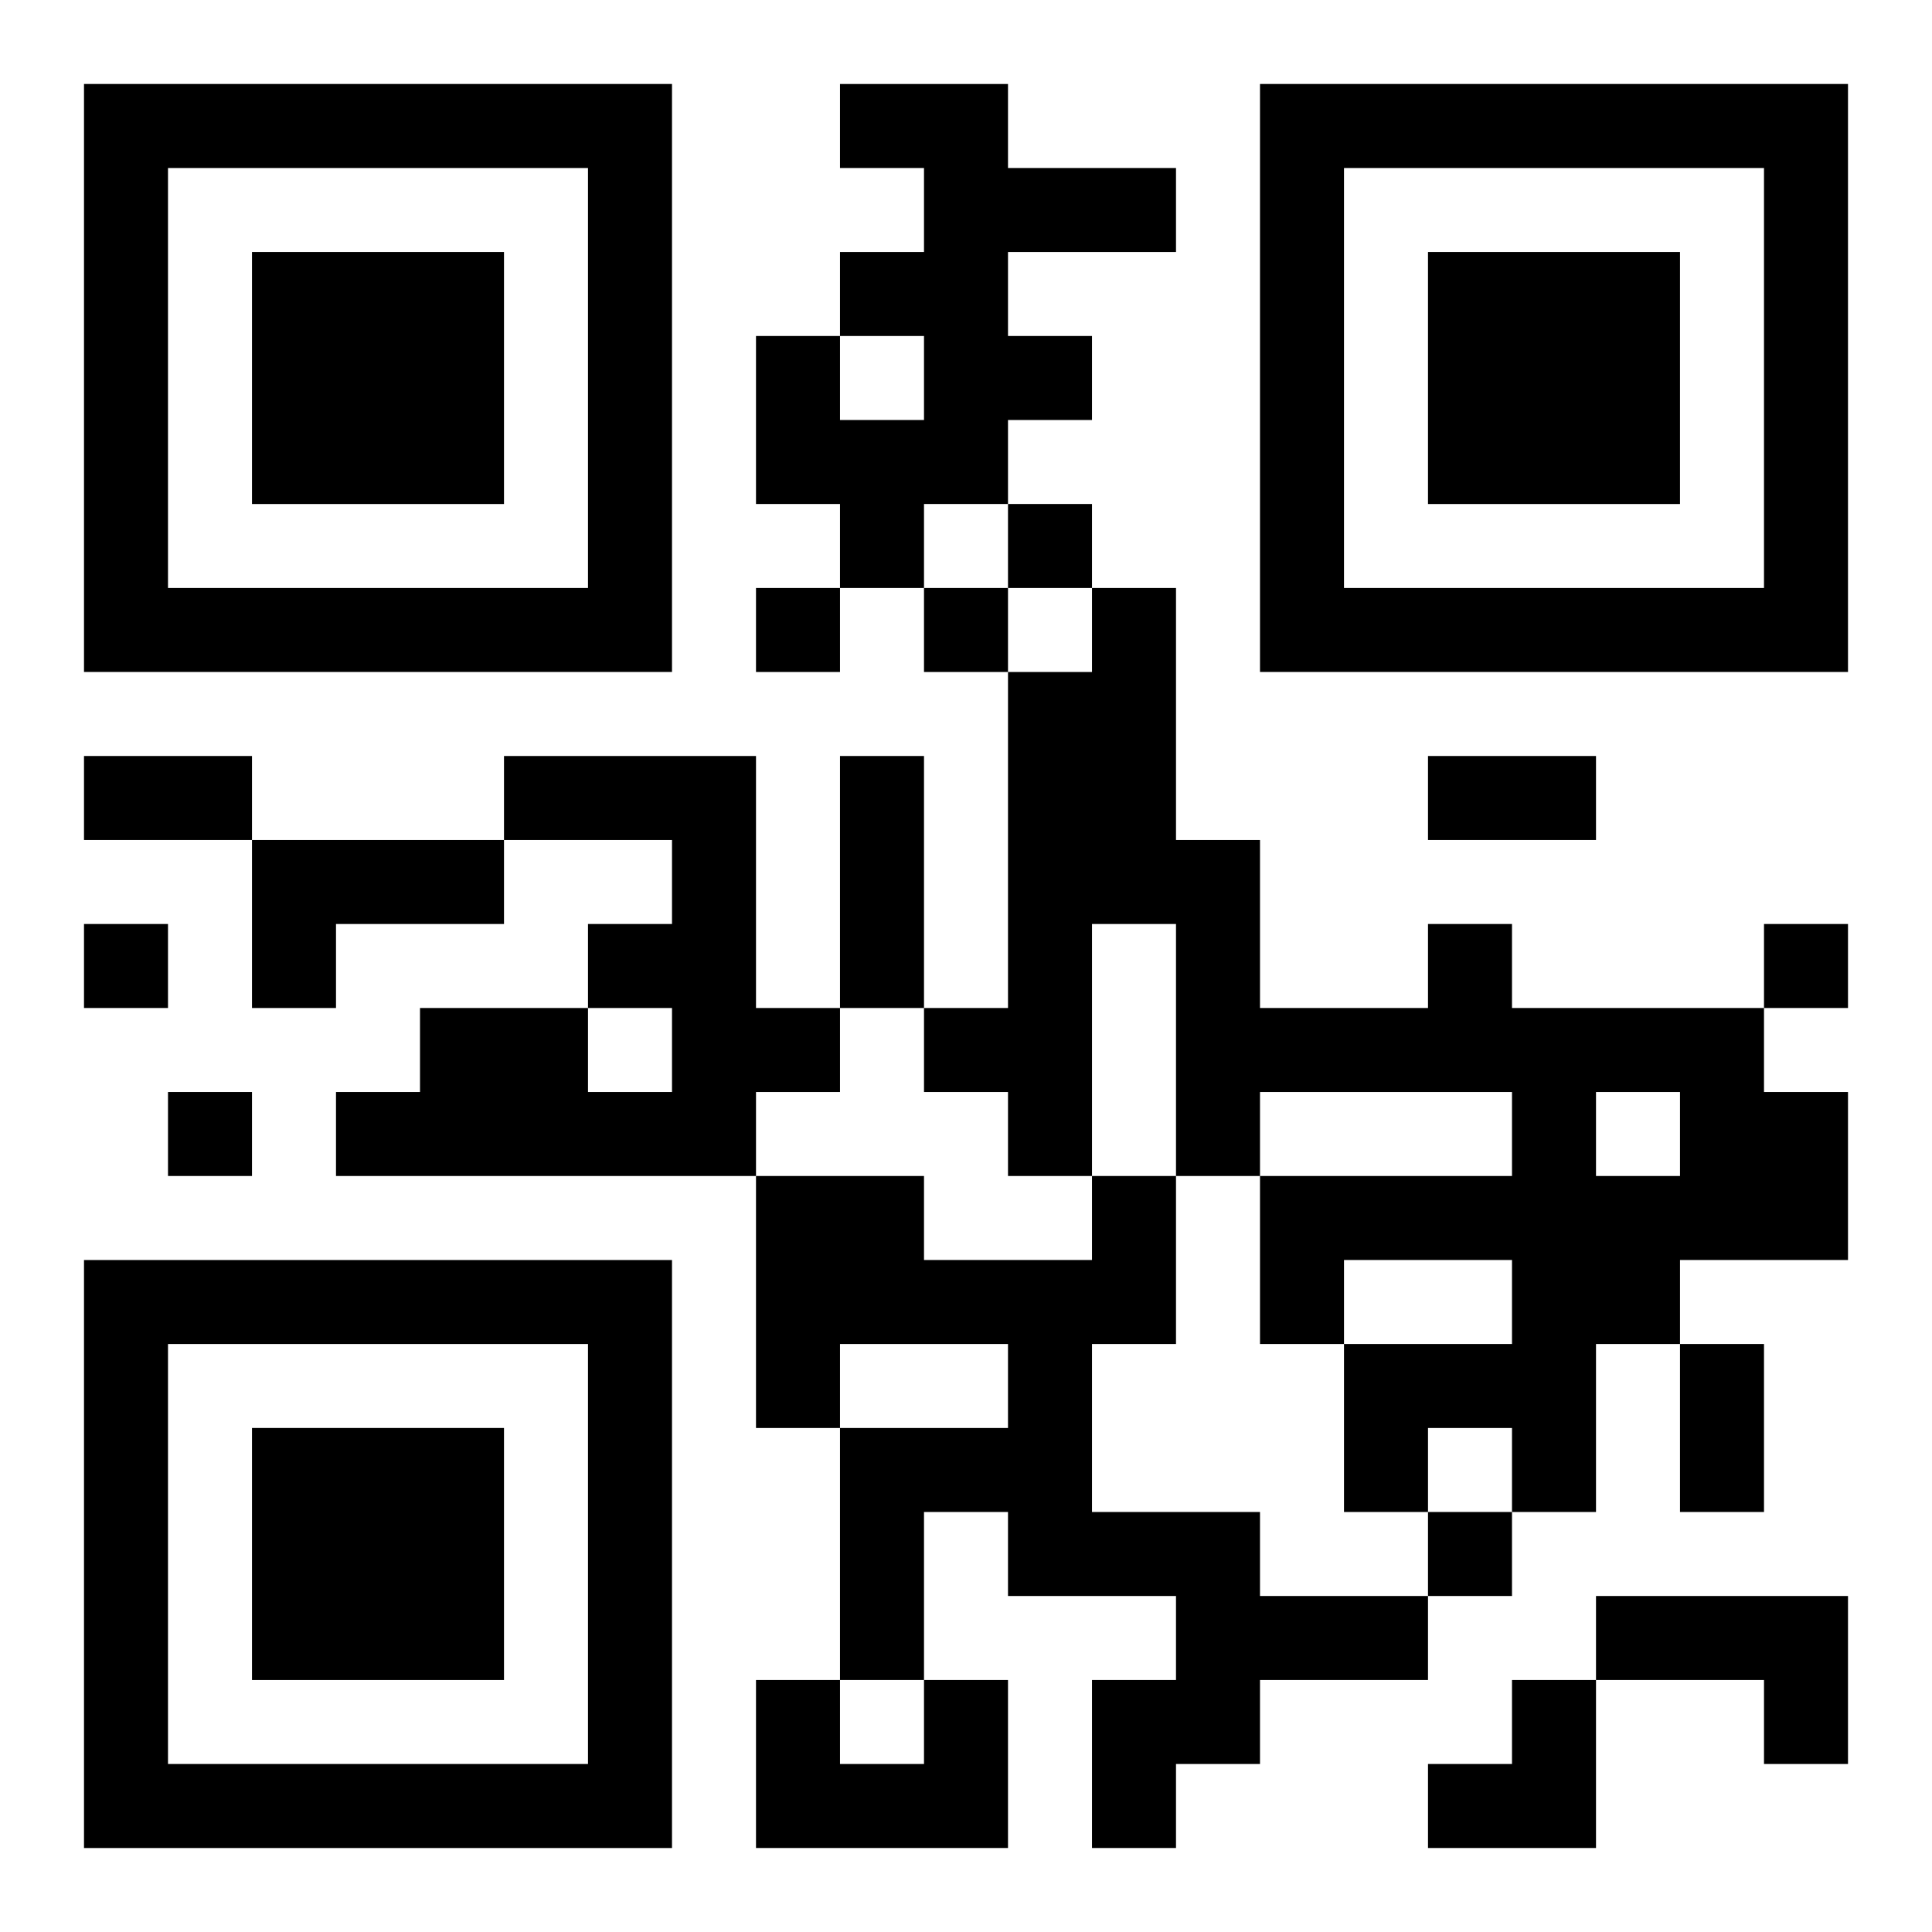
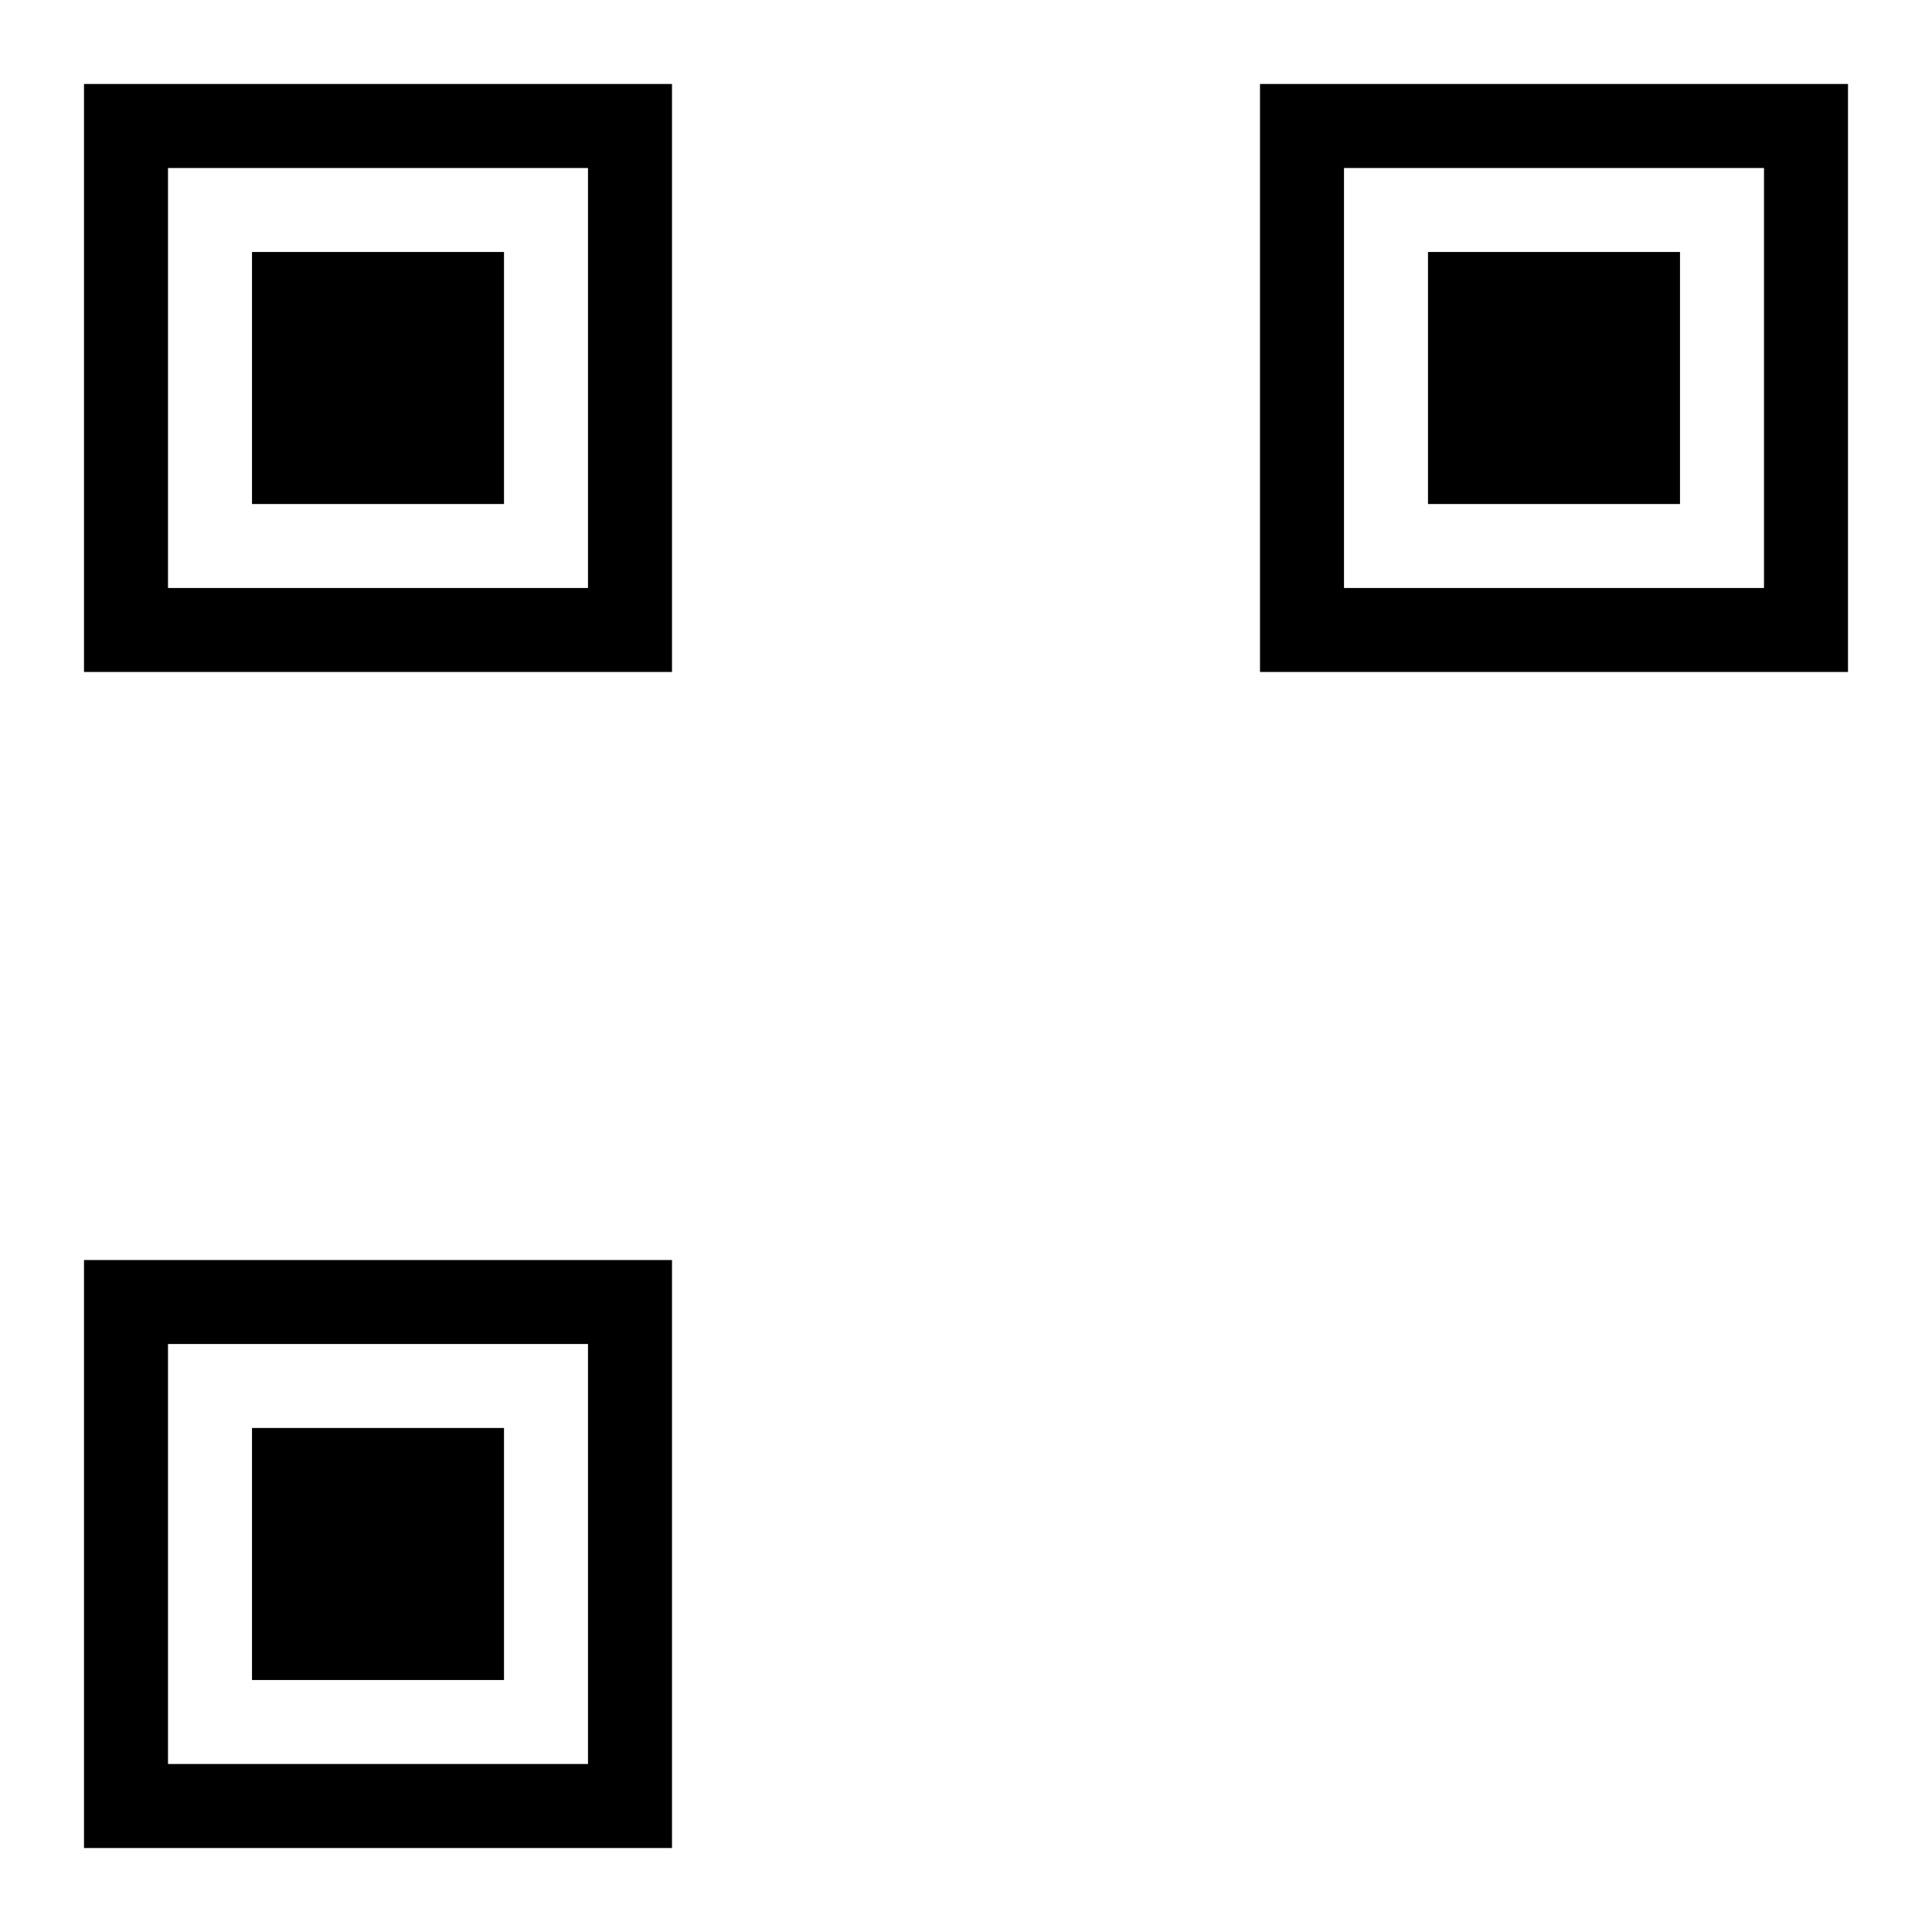
<svg xmlns="http://www.w3.org/2000/svg" xmlns:xlink="http://www.w3.org/1999/xlink" width="250" height="250" baseProfile="full" version="1.1" viewBox="-1 -1 23 23">
  <symbol id="a">
    <path d="m0 7v7h7v-7h-7zm1 1h5v5h-5v-5zm1 1v3h3v-3h-3z" />
  </symbol>
  <use y="-7" xlink:href="#a" />
  <use y="7" xlink:href="#a" />
  <use x="14" y="-7" xlink:href="#a" />
-   <path d="m9 0h2v1h2v1h-2v1h1v1h-1v1h-1v1h-1v-1h-1v-2h1v1h1v-1h-1v-1h1v-1h-1v-1m-4 8h3v3h1v1h-1v1h-5v-1h1v-1h2v1h1v-1h-1v-1h1v-1h-2v-1m-3 1h3v1h-2v1h-1v-2m14 1h1v1h3v1h1v2h-2v1h-1v2h-1v-1h-1v1h-1v-2h2v-1h-2v1h-1v-2h3v-1h-3v1h-1v-3h-1v3h-1v-1h-1v-1h1v-4h1v-1h1v3h1v2h2v-1m2 2v1h1v-1h-1m-6 1h1v2h-1v2h2v1h2v1h-2v1h-1v1h-1v-2h1v-1h-2v-1h-1v2h-1v-3h2v-1h-2v1h-1v-3h2v1h2v-1m6 5h3v2h-1v-1h-2v-1m-8 1h1v2h-3v-2h1v1h1v-1m1-14v1h1v-1h-1m-3 1v1h1v-1h-1m2 0v1h1v-1h-1m-10 4v1h1v-1h-1m20 0v1h1v-1h-1m-19 2v1h1v-1h-1m15 5v1h1v-1h-1m-16-9h2v1h-2v-1m9 0h1v3h-1v-3m7 0h2v1h-2v-1m3 7h1v2h-1v-2m-3 4m1 0h1v2h-2v-1h1z" />
</svg>